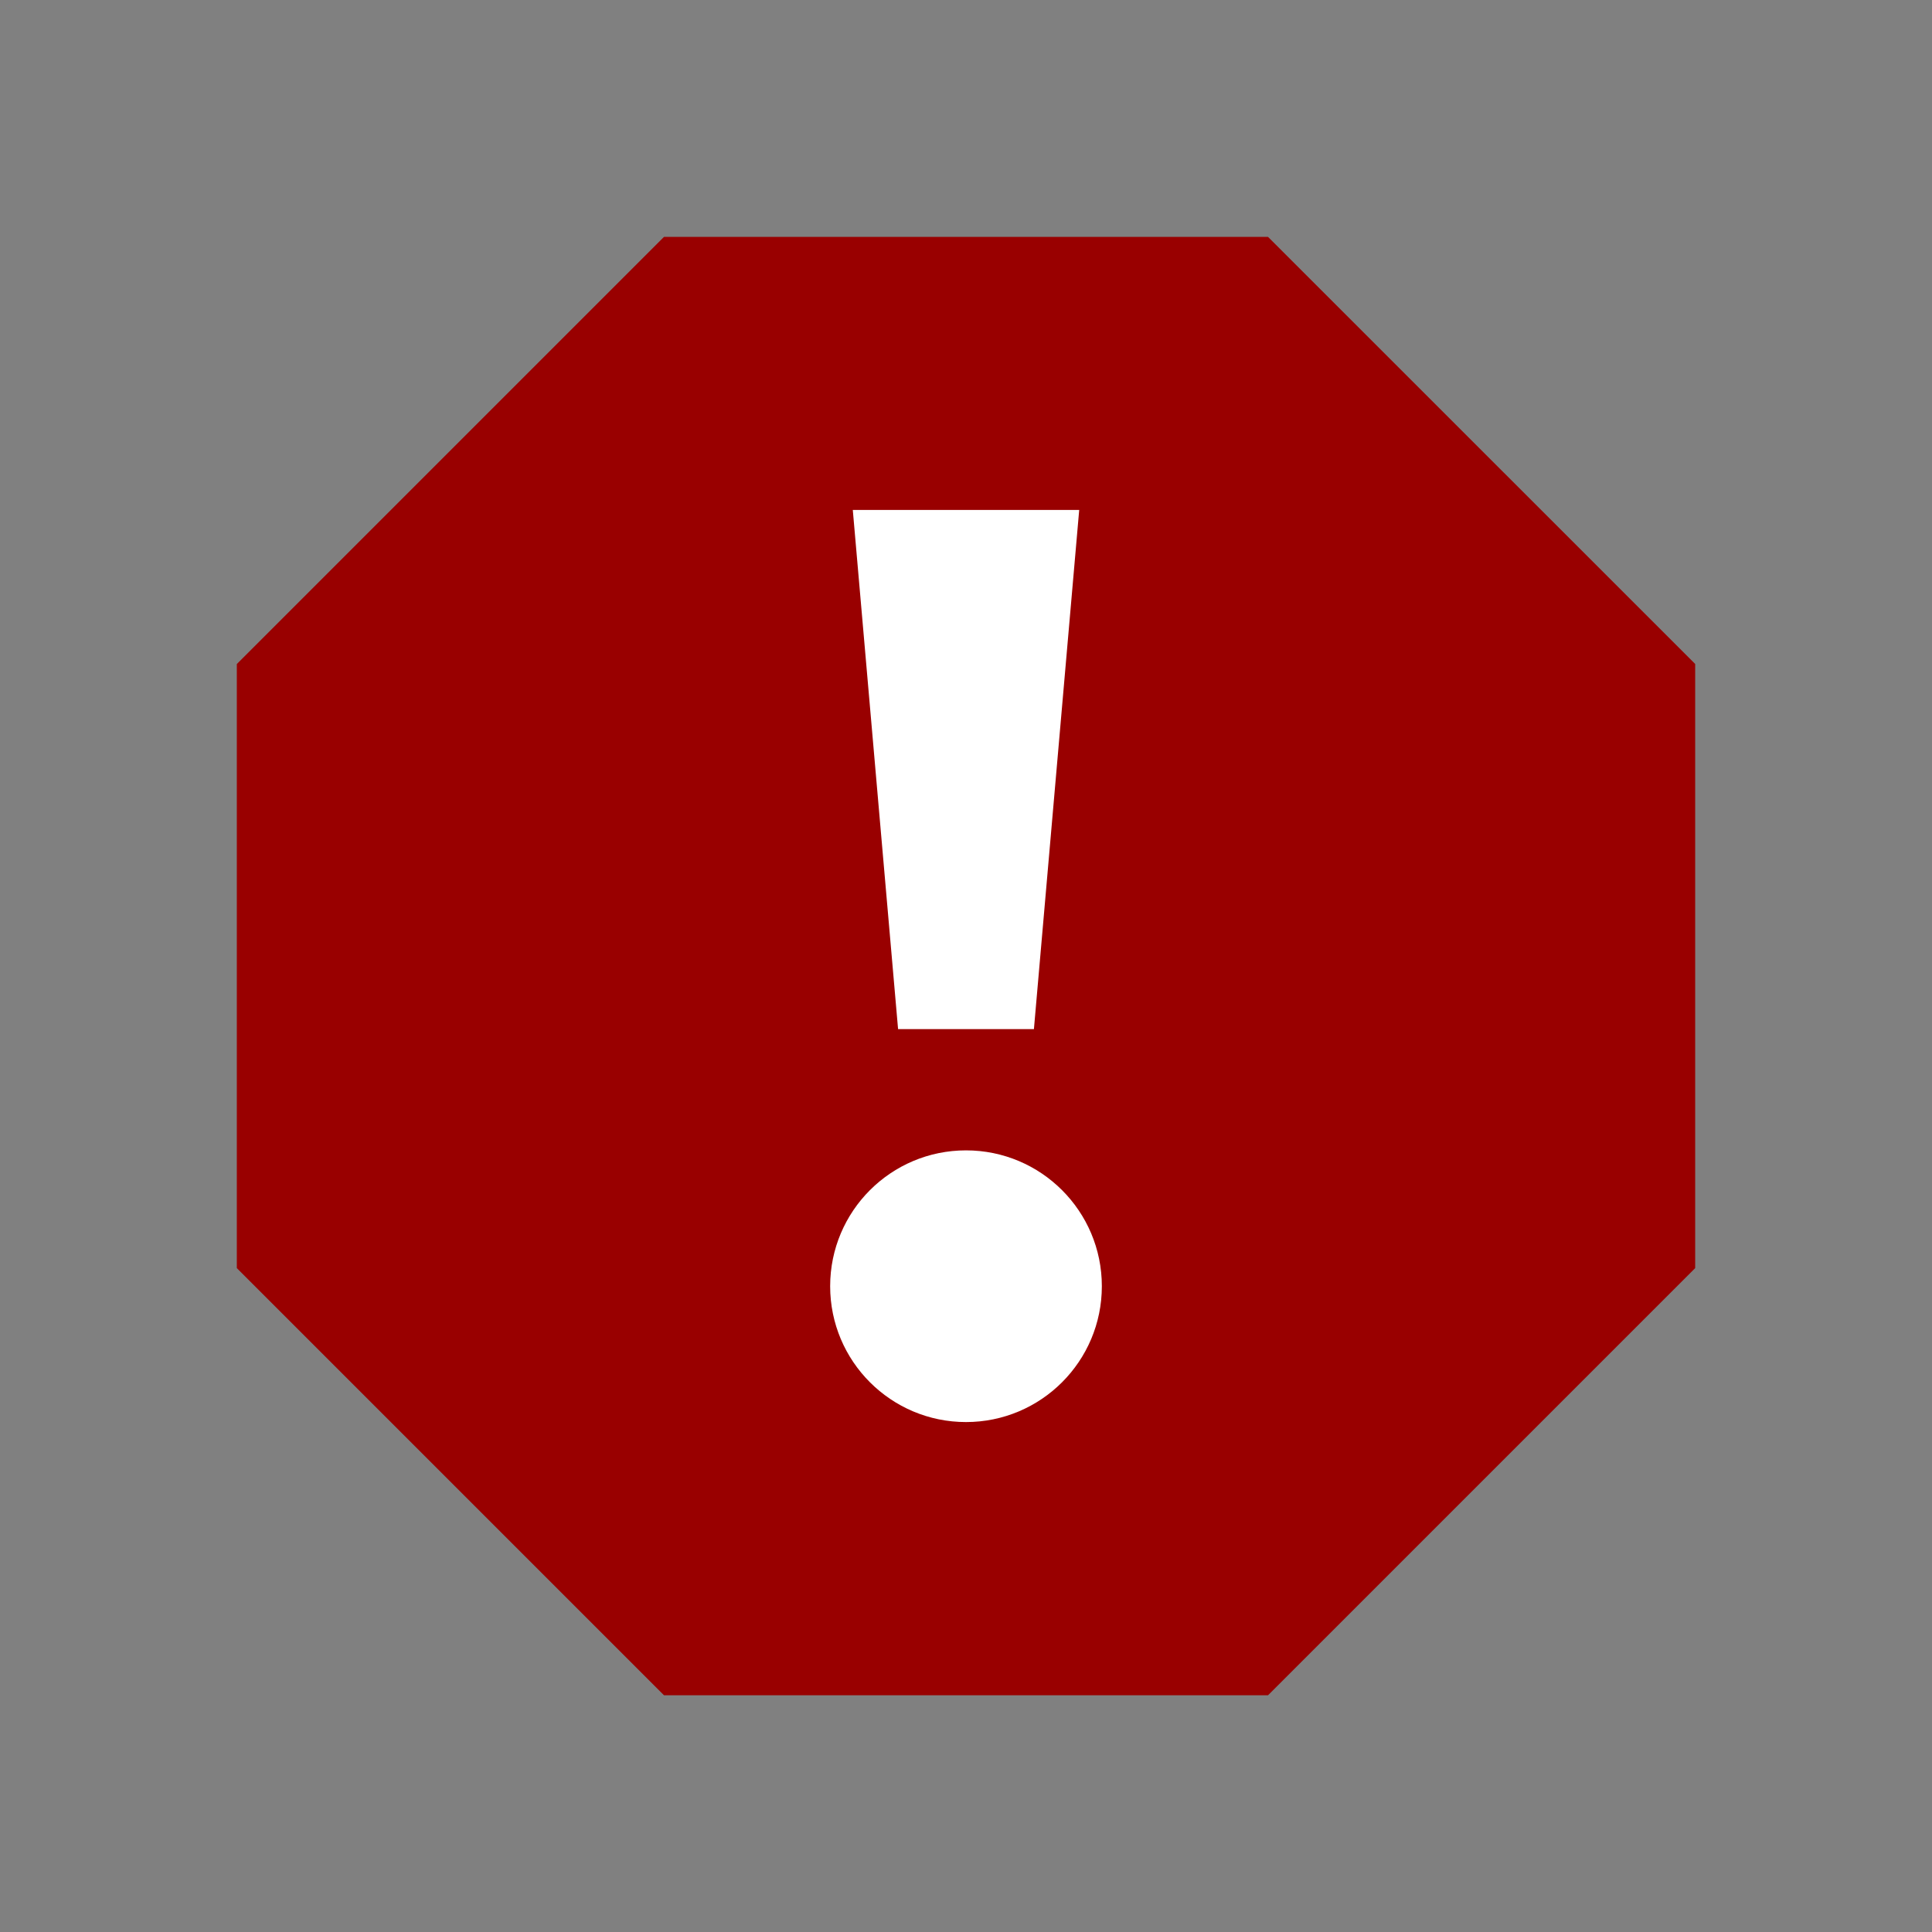
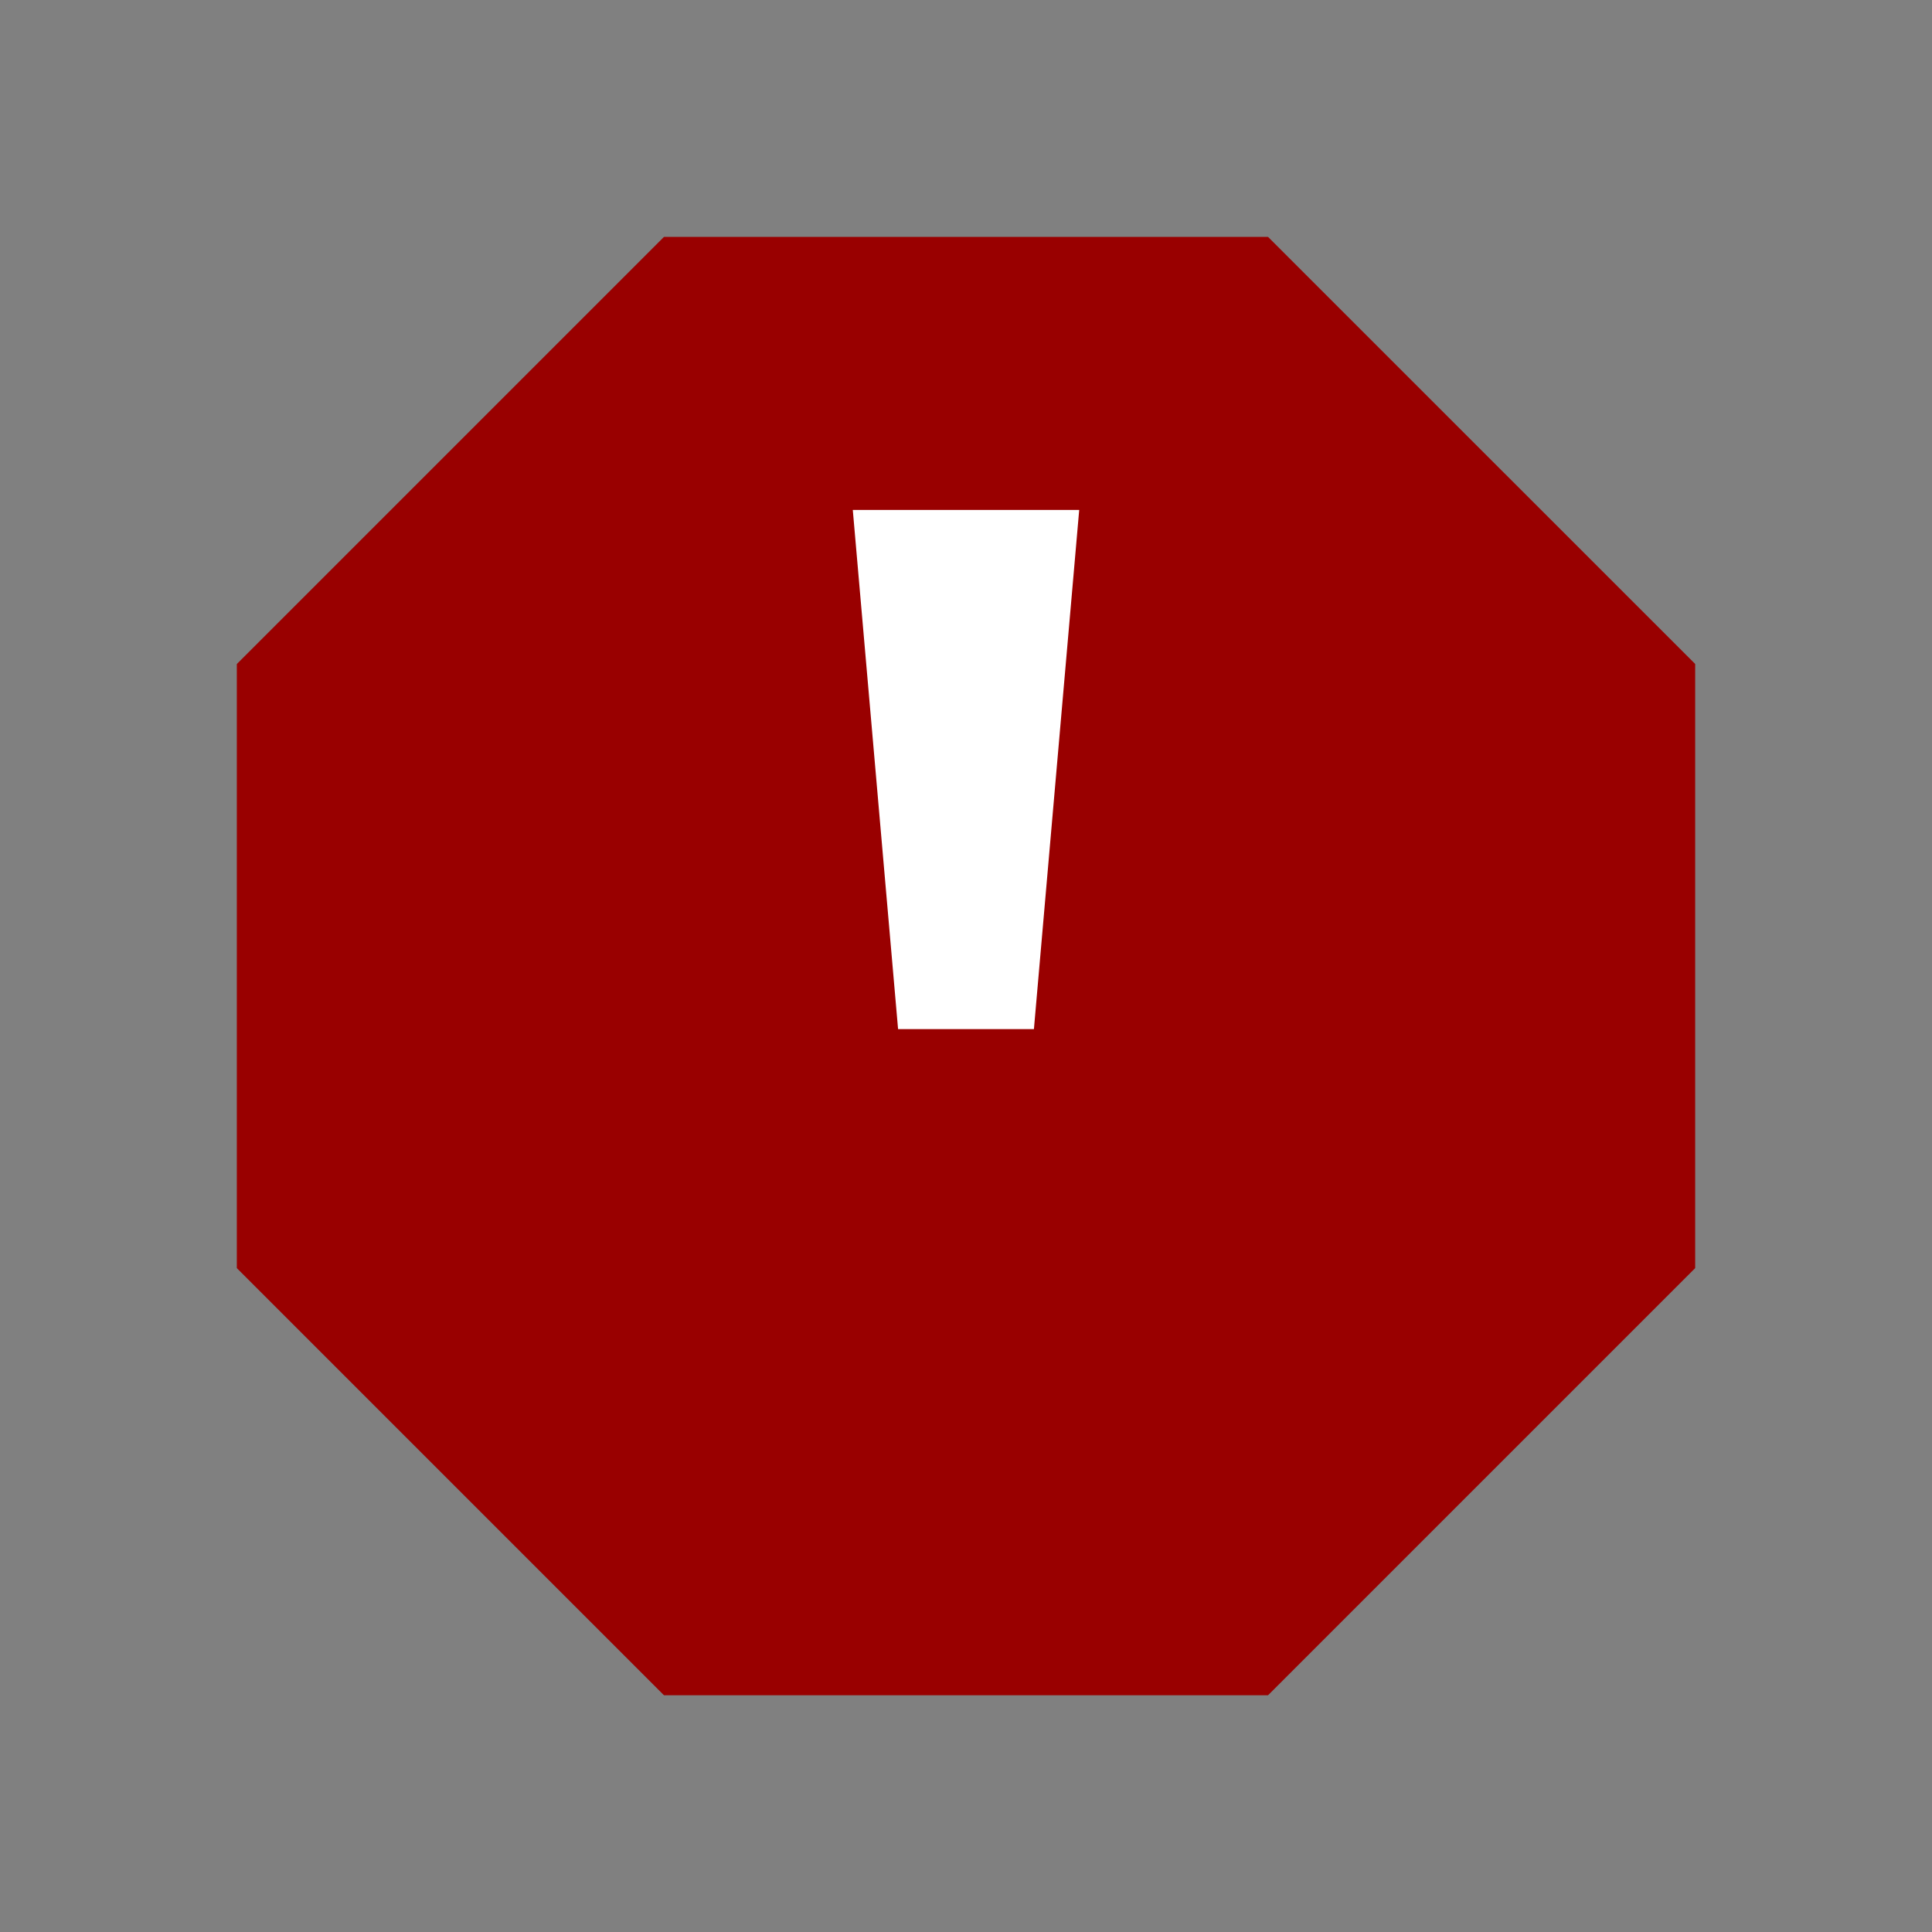
<svg xmlns="http://www.w3.org/2000/svg" version="1.1" id="Layer_1" x="0px" y="0px" viewBox="0 0 256 256" enable-background="new 0 0 256 256" xml:space="preserve">
  <rect x="0" y="0" width="256" height="256" fill="#808080" stroke="none" />
  <path fill="#990000" d="M165.43,37.64 M168.02,31.39H87.98l-56.6,56.6v80.04l56.6,56.6h80.04l56.6-56.6V87.98L168.02,31.39  L168.02,31.39z" />
  <g>
    <polygon fill="#FFFFFF" points="143,67.57 113,67.57 119,136.36 137,136.36  " />
-     <circle fill="#FFFFFF" cx="128" cy="170.43" r="18" />
  </g>
</svg>